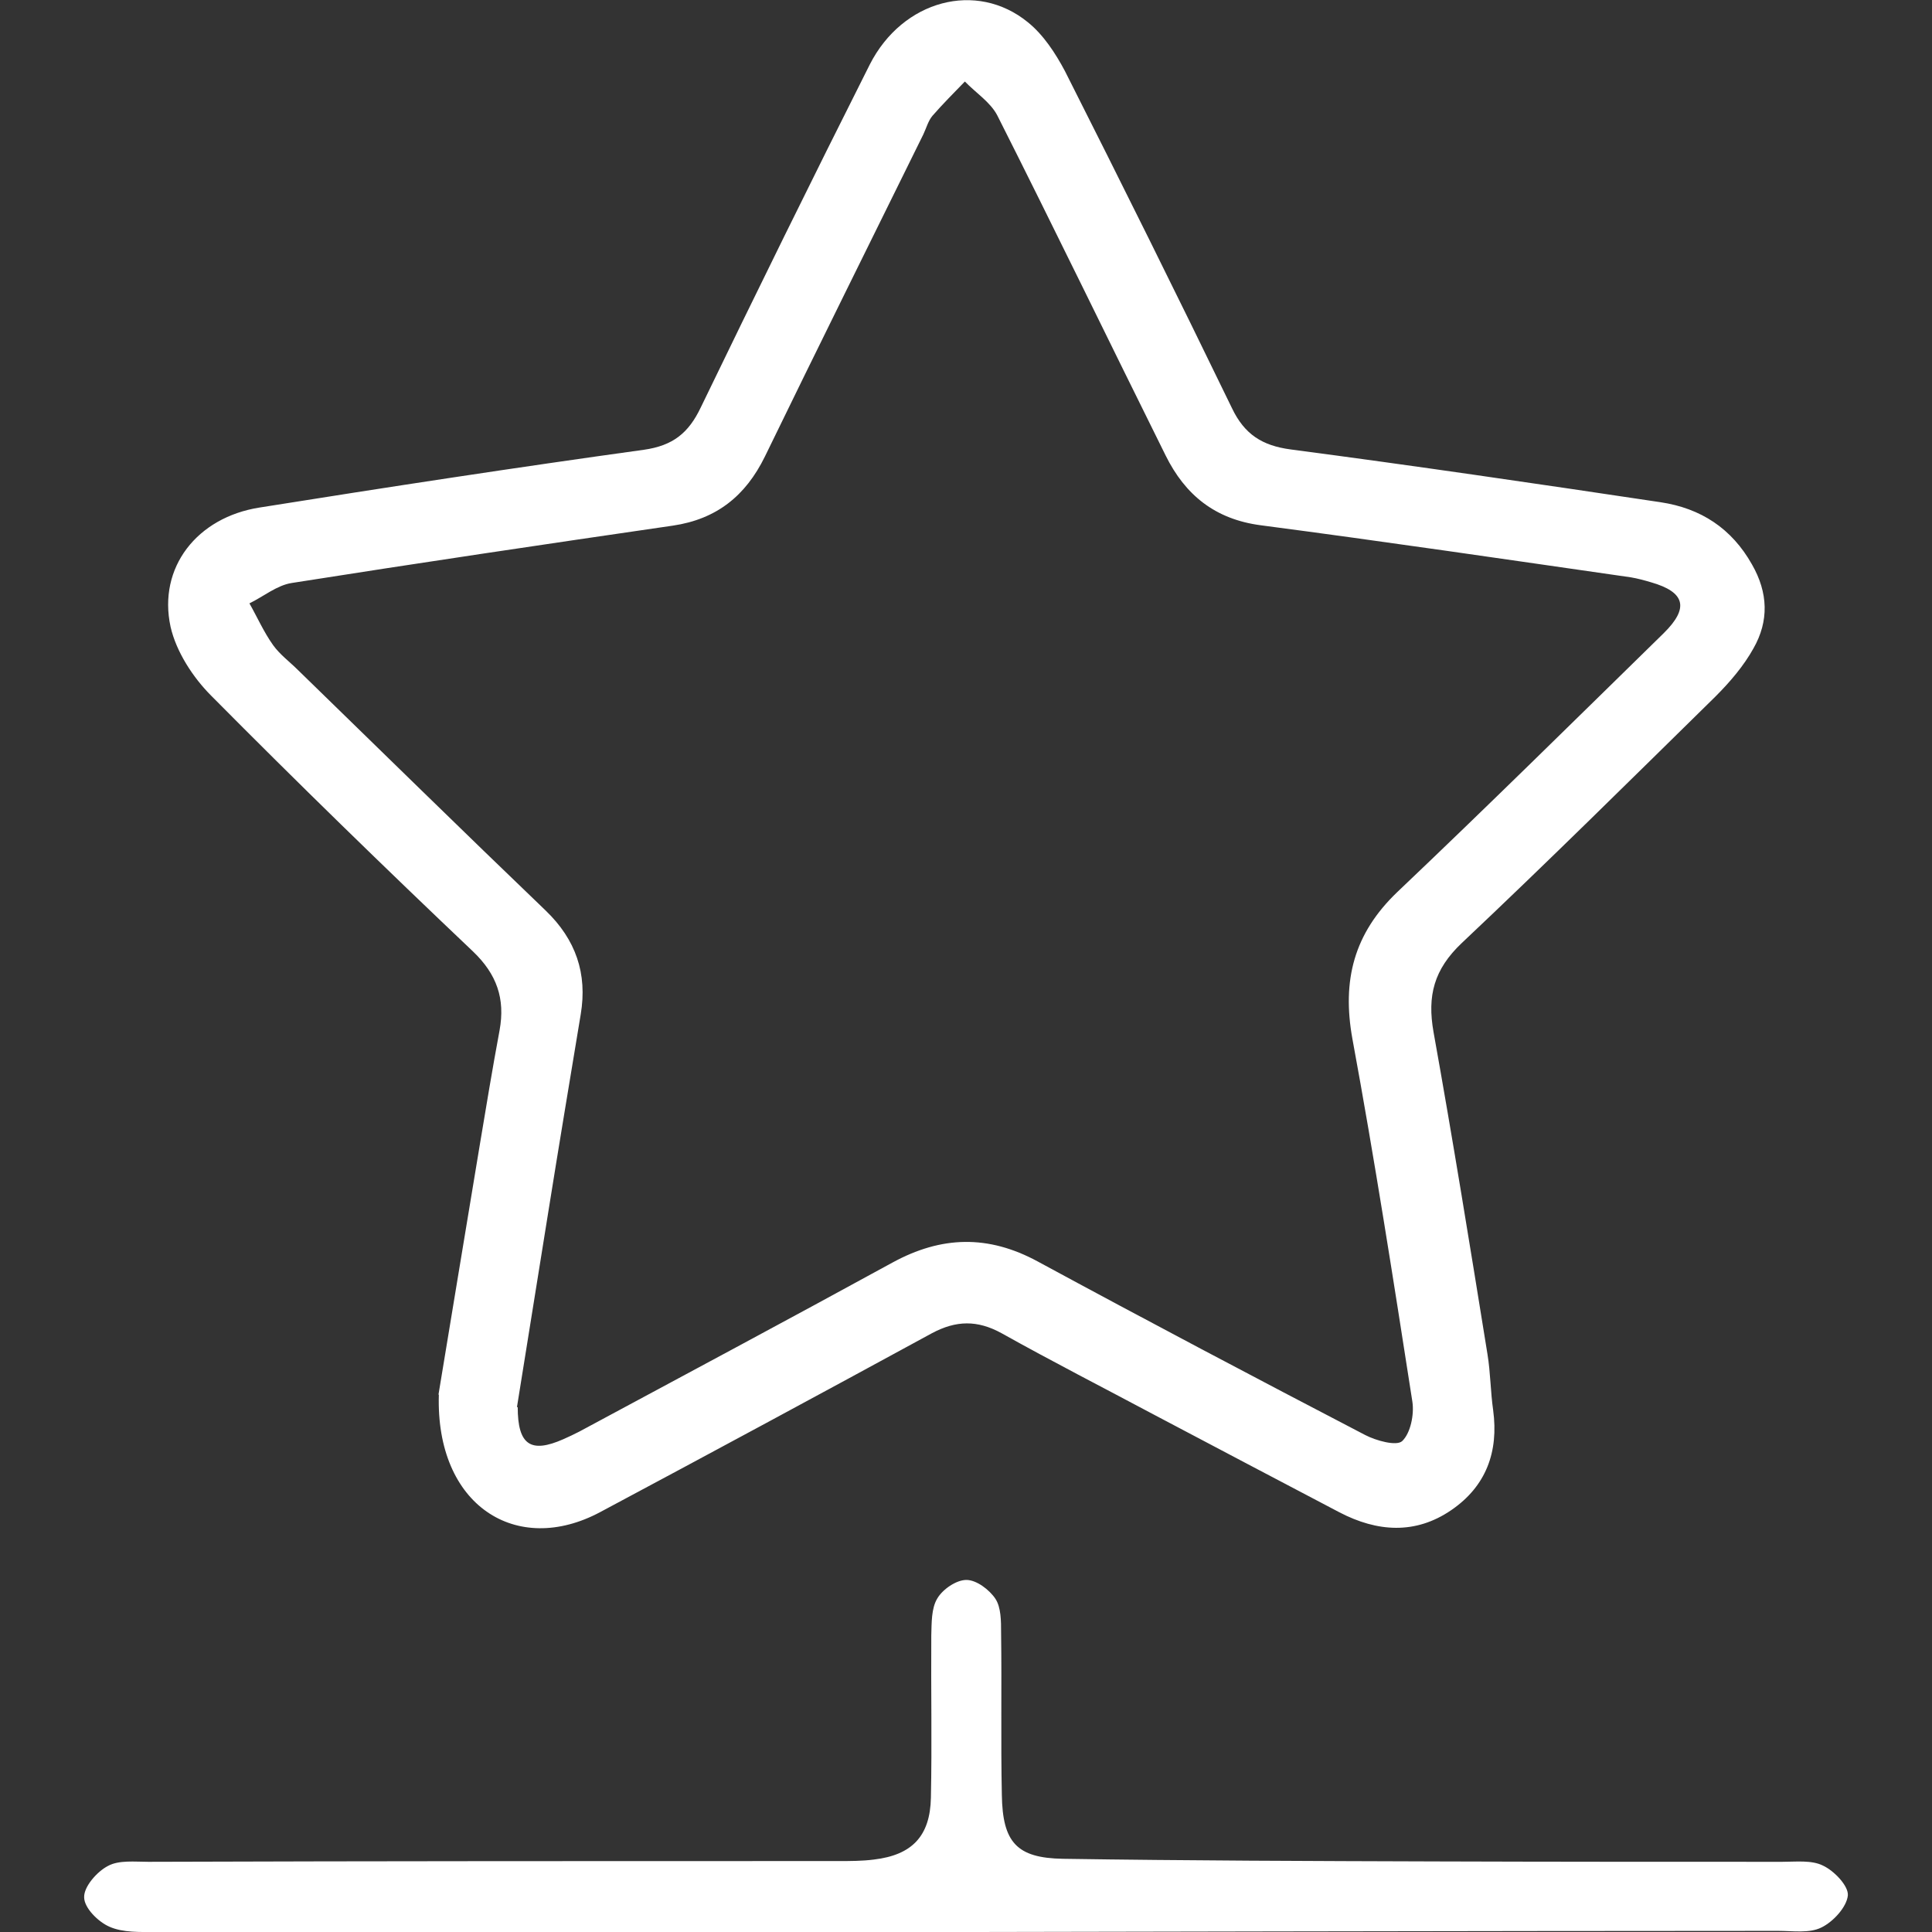
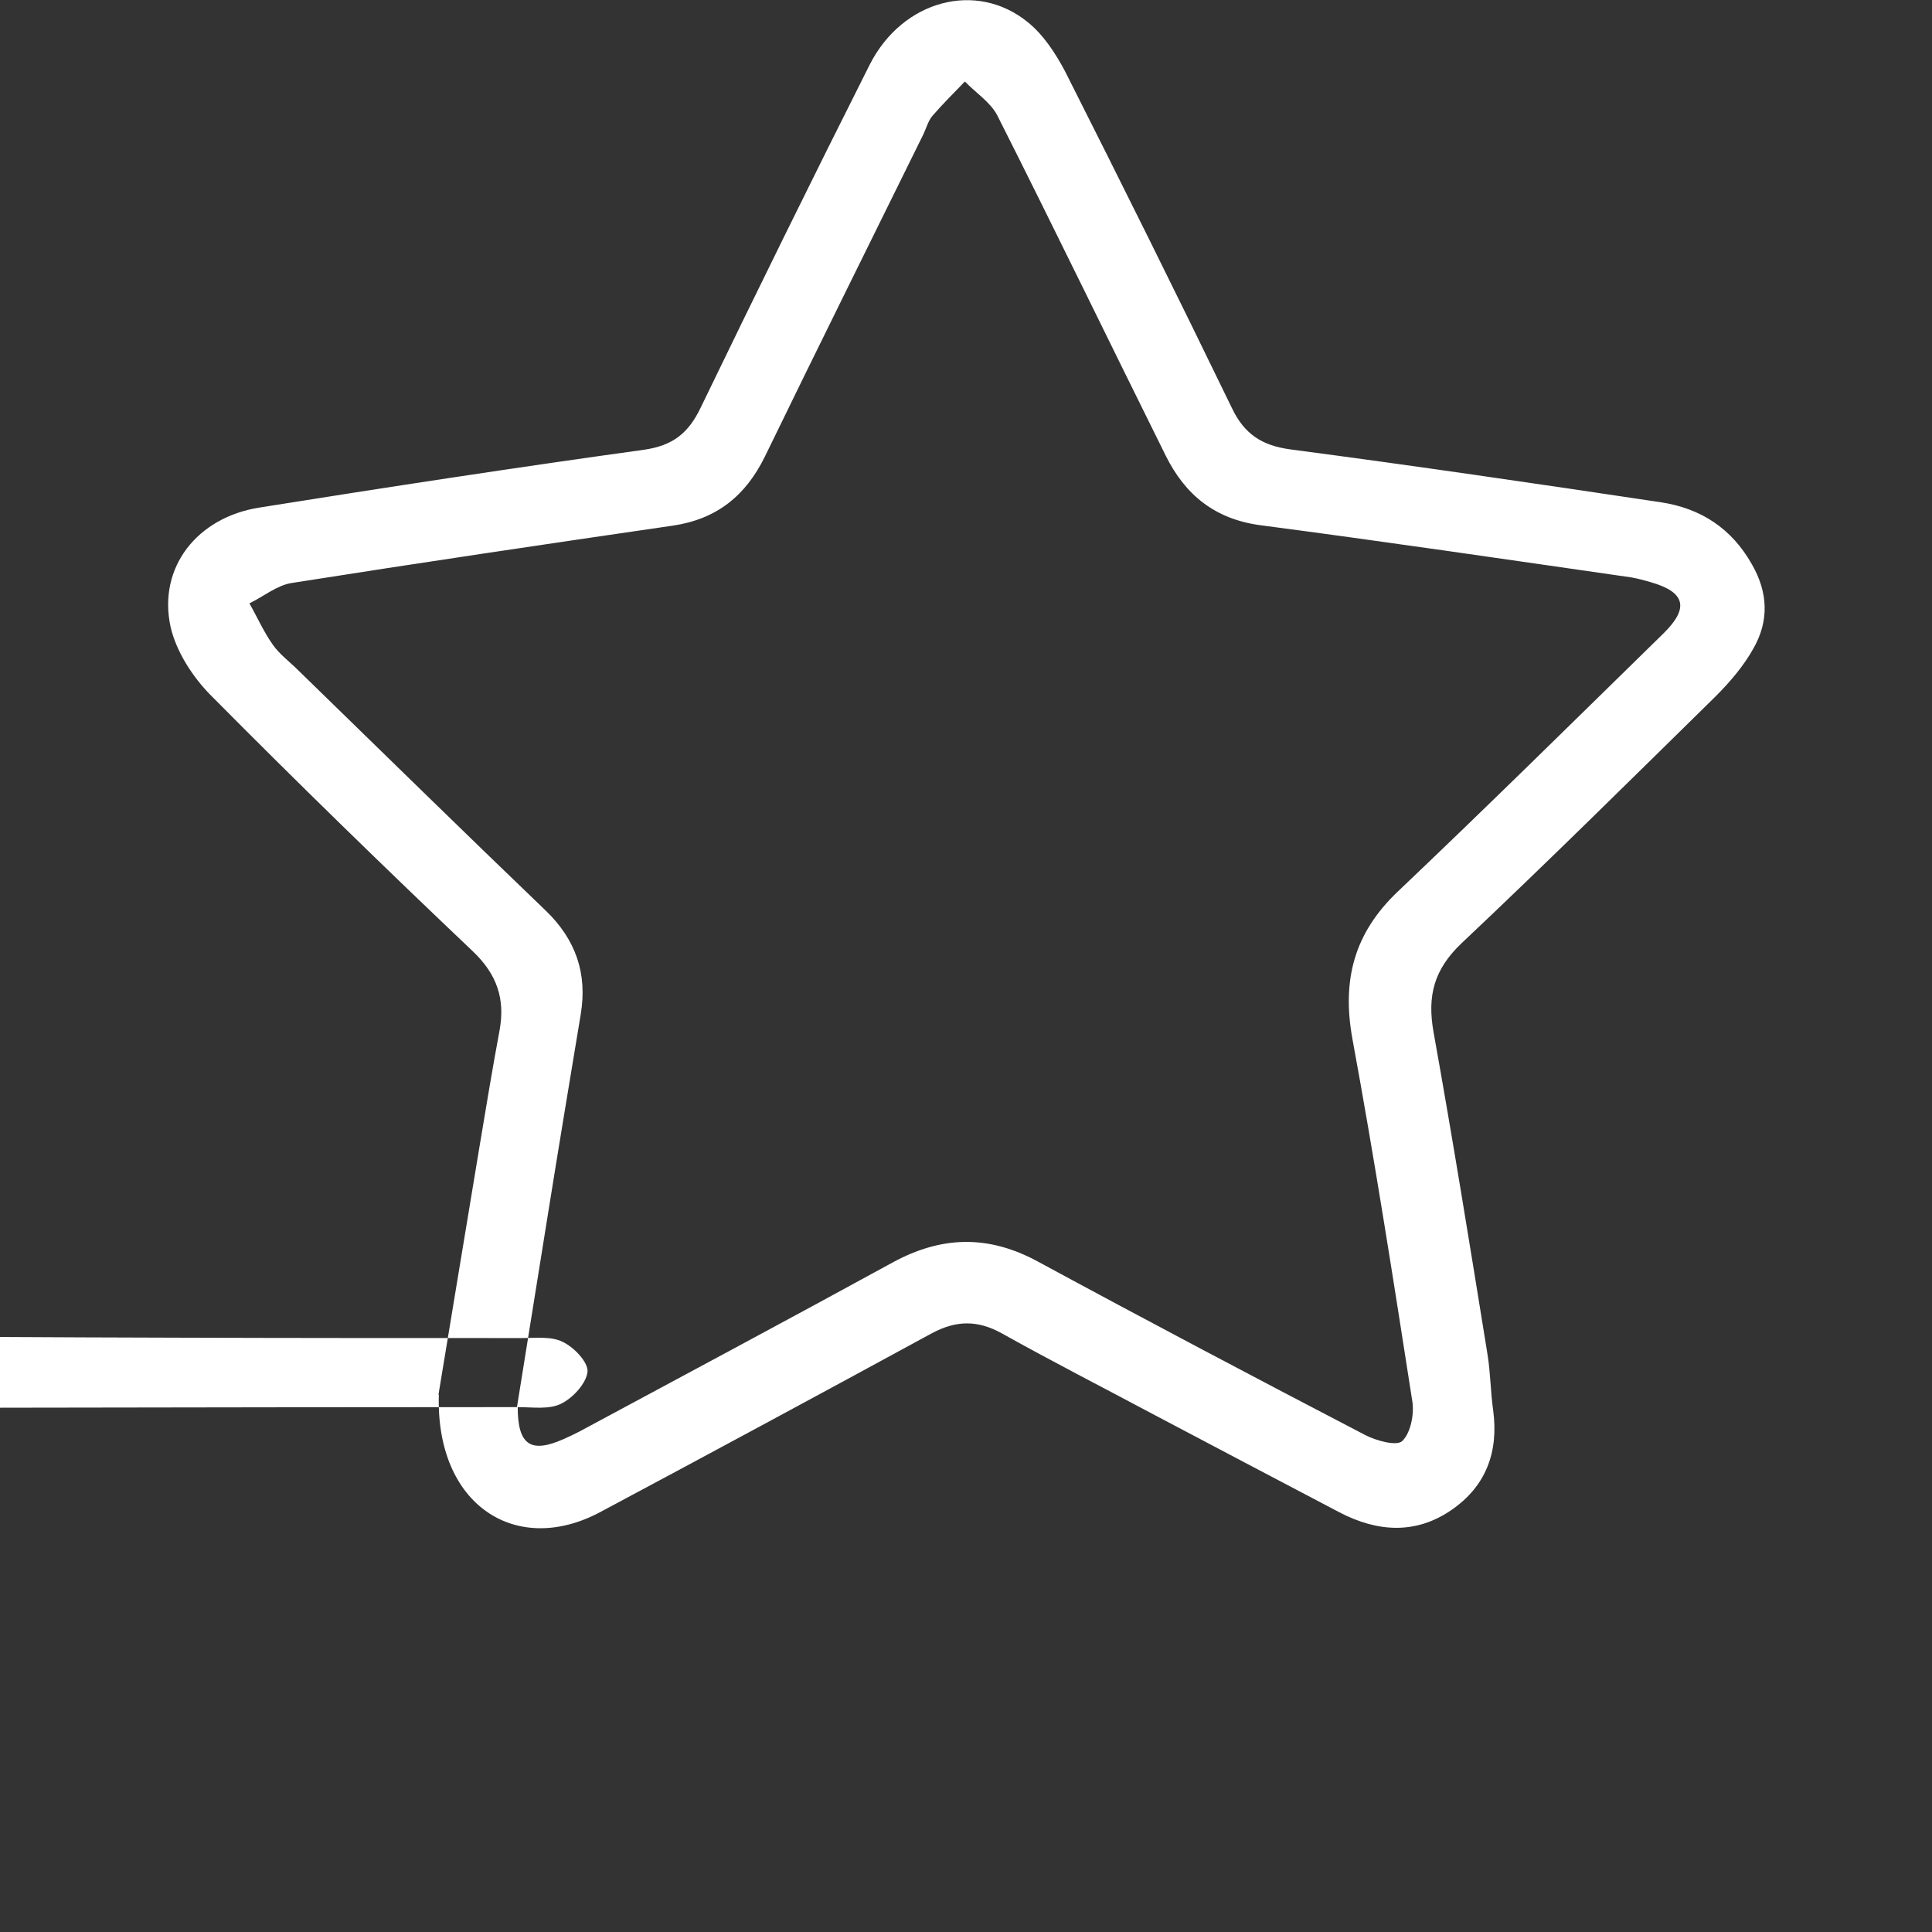
<svg xmlns="http://www.w3.org/2000/svg" id="Laag_1" version="1.1" viewBox="0 0 512 512">
  <rect x="0" y="0" width="512" height="512" fill="#333333" stroke="none" />
  <defs>
    <style>
      .st0 {
        fill: #fff;
      }
    </style>
  </defs>
-   <path class="st0" d="M116.2,369.6c3.2-19.2,7-42.6,10.9-65.9,1.7-10.2,3.4-20.5,5.3-30.7,1.5-8.3-.7-14.8-7.1-20.9-23.4-22.2-46.6-44.8-69.3-67.7-4.9-4.9-9.3-11.7-10.8-18.3-3.4-15.7,7-29,23.6-31.6,33.9-5.4,67.8-10.6,101.8-15.3,7.8-1.1,11.9-4.5,15.1-11.2,14.7-30.4,29.6-60.7,44.8-90.9C239.2,0,258.8-5.2,272.4,5.9c4.1,3.3,7.3,8.2,9.8,12.9,15,29.7,29.8,59.5,44.3,89.4,3.3,6.9,8,9.9,15.5,10.9,32.7,4.3,65.4,9.1,98.1,14,10.6,1.6,18.8,6.9,24.2,16.5,4.3,7.5,4.5,15,.4,22.2-2.6,4.7-6.3,9-10.1,12.8-22.3,21.9-44.5,43.9-67.2,65.3-7.4,7-9.2,14-7.5,23.6,5.1,28.4,9.7,56.9,14.3,85.4.8,4.9.8,9.9,1.5,14.8,1.5,11.1-1.9,20.2-11.1,26.5-9.5,6.5-19.6,5.8-29.6.6-16.4-8.6-32.7-17.2-49-25.8-13.5-7.2-27.2-14.2-40.6-21.7-6.4-3.5-12-3.4-18.4,0-29.2,15.9-58.5,31.7-87.9,47.4-22.2,11.9-43.7-1.7-42.8-31.1h-.1ZM137.2,372.9c0,10.1,3.5,12.3,12.1,8.5,1.4-.6,2.8-1.3,4.2-2,27.7-14.9,55.4-29.7,83-44.8,13-7.1,25.4-7.4,38.5-.3,28.8,15.6,57.8,30.9,86.8,46,2.9,1.5,8.3,3,9.8,1.6,2.2-2.1,3.2-7,2.7-10.4-5-32.1-10-64.2-15.9-96.2-2.8-15.5.4-27.9,11.9-38.9,23.8-22.6,47.1-45.6,70.6-68.6,6.8-6.7,5.7-10.9-3.4-13.5-1.7-.5-3.5-1-5.3-1.3-32.7-4.7-65.3-9.5-98.1-13.8-12.1-1.6-20-8-25.2-18.5-14.9-30-29.5-60.2-44.6-90.1-1.8-3.5-5.7-6-8.6-9-2.9,3-5.9,6-8.6,9.1-1.1,1.3-1.6,3.2-2.4,4.9-14,28.4-28.1,56.8-42,85.4-5.1,10.4-12.8,16.6-24.4,18.3-33.7,4.9-67.4,9.9-101,15.2-3.9.6-7.5,3.6-11.2,5.4,2.1,3.7,3.8,7.6,6.3,11.1,1.8,2.5,4.4,4.4,6.6,6.6,21.8,21.2,43.6,42.6,65.6,63.7,8,7.7,11.1,16.7,9.3,27.5-2.9,17.5-5.8,34.9-8.6,52.4s-5.6,34.9-8.3,51.7h.2ZM471.2,511.7c3.9,0,8.3.7,11.5-.9,3.1-1.5,6.7-5.4,7-8.5.2-2.5-3.6-6.5-6.6-7.9-3-1.5-7.1-1-10.8-1-30.5,0-61,0-91.4-.1-33.1-.1-66.2-.2-99.2-.7-12.3-.2-16-4.4-16.2-16.9-.3-14.3,0-28.6-.2-43,0-3.1,0-6.7-1.5-9-1.6-2.4-5-5-7.7-5s-6.3,2.5-7.7,4.9c-1.6,2.6-1.5,6.5-1.6,9.8-.1,14.3.2,28.7-.1,43-.2,10.2-5,15.2-15.1,16.4-3.1.4-6.2.4-9.4.4-61,0-121.9,0-182.9.2-3.6,0-7.8-.5-10.7,1.1-2.9,1.5-6.4,5.5-6.3,8.3,0,2.8,3.7,6.5,6.7,7.8,3.6,1.6,8.2,1.4,12.3,1.4h217.3s141.7-.3,212.6-.3h0Z" />
+   <path class="st0" d="M116.2,369.6c3.2-19.2,7-42.6,10.9-65.9,1.7-10.2,3.4-20.5,5.3-30.7,1.5-8.3-.7-14.8-7.1-20.9-23.4-22.2-46.6-44.8-69.3-67.7-4.9-4.9-9.3-11.7-10.8-18.3-3.4-15.7,7-29,23.6-31.6,33.9-5.4,67.8-10.6,101.8-15.3,7.8-1.1,11.9-4.5,15.1-11.2,14.7-30.4,29.6-60.7,44.8-90.9C239.2,0,258.8-5.2,272.4,5.9c4.1,3.3,7.3,8.2,9.8,12.9,15,29.7,29.8,59.5,44.3,89.4,3.3,6.9,8,9.9,15.5,10.9,32.7,4.3,65.4,9.1,98.1,14,10.6,1.6,18.8,6.9,24.2,16.5,4.3,7.5,4.5,15,.4,22.2-2.6,4.7-6.3,9-10.1,12.8-22.3,21.9-44.5,43.9-67.2,65.3-7.4,7-9.2,14-7.5,23.6,5.1,28.4,9.7,56.9,14.3,85.4.8,4.9.8,9.9,1.5,14.8,1.5,11.1-1.9,20.2-11.1,26.5-9.5,6.5-19.6,5.8-29.6.6-16.4-8.6-32.7-17.2-49-25.8-13.5-7.2-27.2-14.2-40.6-21.7-6.4-3.5-12-3.4-18.4,0-29.2,15.9-58.5,31.7-87.9,47.4-22.2,11.9-43.7-1.7-42.8-31.1h-.1ZM137.2,372.9c0,10.1,3.5,12.3,12.1,8.5,1.4-.6,2.8-1.3,4.2-2,27.7-14.9,55.4-29.7,83-44.8,13-7.1,25.4-7.4,38.5-.3,28.8,15.6,57.8,30.9,86.8,46,2.9,1.5,8.3,3,9.8,1.6,2.2-2.1,3.2-7,2.7-10.4-5-32.1-10-64.2-15.9-96.2-2.8-15.5.4-27.9,11.9-38.9,23.8-22.6,47.1-45.6,70.6-68.6,6.8-6.7,5.7-10.9-3.4-13.5-1.7-.5-3.5-1-5.3-1.3-32.7-4.7-65.3-9.5-98.1-13.8-12.1-1.6-20-8-25.2-18.5-14.9-30-29.5-60.2-44.6-90.1-1.8-3.5-5.7-6-8.6-9-2.9,3-5.9,6-8.6,9.1-1.1,1.3-1.6,3.2-2.4,4.9-14,28.4-28.1,56.8-42,85.4-5.1,10.4-12.8,16.6-24.4,18.3-33.7,4.9-67.4,9.9-101,15.2-3.9.6-7.5,3.6-11.2,5.4,2.1,3.7,3.8,7.6,6.3,11.1,1.8,2.5,4.4,4.4,6.6,6.6,21.8,21.2,43.6,42.6,65.6,63.7,8,7.7,11.1,16.7,9.3,27.5-2.9,17.5-5.8,34.9-8.6,52.4s-5.6,34.9-8.3,51.7h.2Zc3.9,0,8.3.7,11.5-.9,3.1-1.5,6.7-5.4,7-8.5.2-2.5-3.6-6.5-6.6-7.9-3-1.5-7.1-1-10.8-1-30.5,0-61,0-91.4-.1-33.1-.1-66.2-.2-99.2-.7-12.3-.2-16-4.4-16.2-16.9-.3-14.3,0-28.6-.2-43,0-3.1,0-6.7-1.5-9-1.6-2.4-5-5-7.7-5s-6.3,2.5-7.7,4.9c-1.6,2.6-1.5,6.5-1.6,9.8-.1,14.3.2,28.7-.1,43-.2,10.2-5,15.2-15.1,16.4-3.1.4-6.2.4-9.4.4-61,0-121.9,0-182.9.2-3.6,0-7.8-.5-10.7,1.1-2.9,1.5-6.4,5.5-6.3,8.3,0,2.8,3.7,6.5,6.7,7.8,3.6,1.6,8.2,1.4,12.3,1.4h217.3s141.7-.3,212.6-.3h0Z" />
</svg>